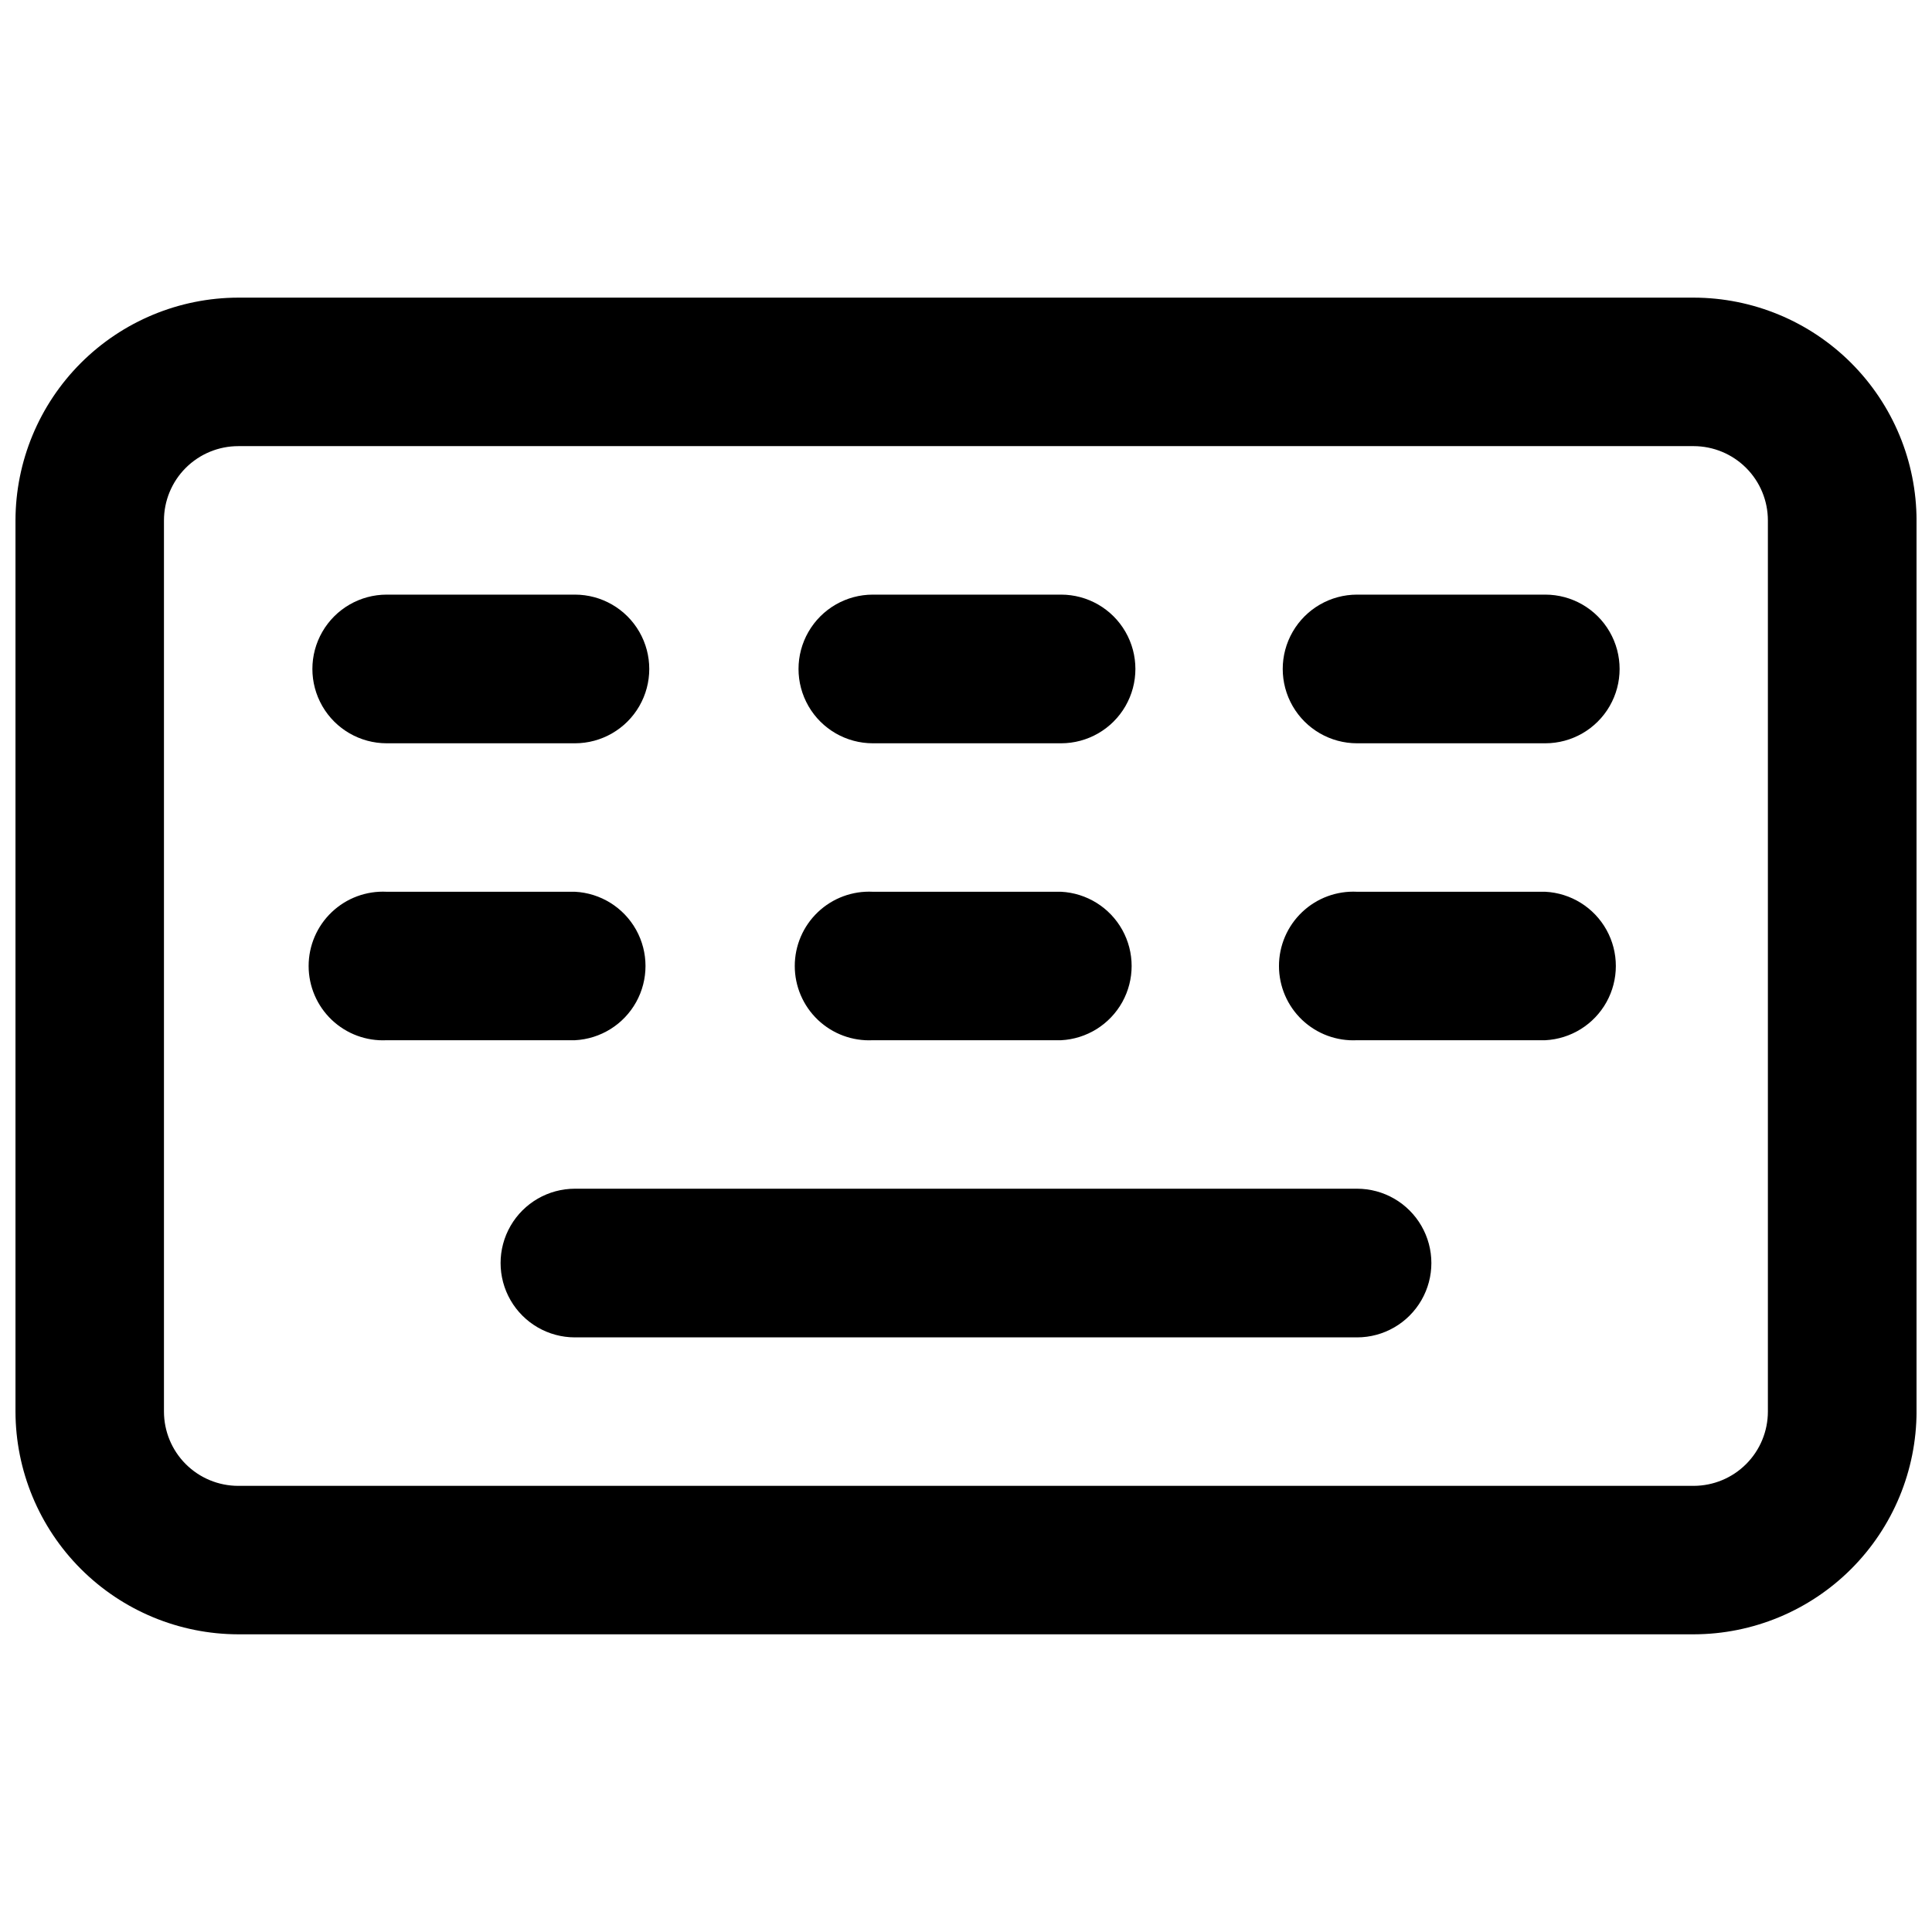
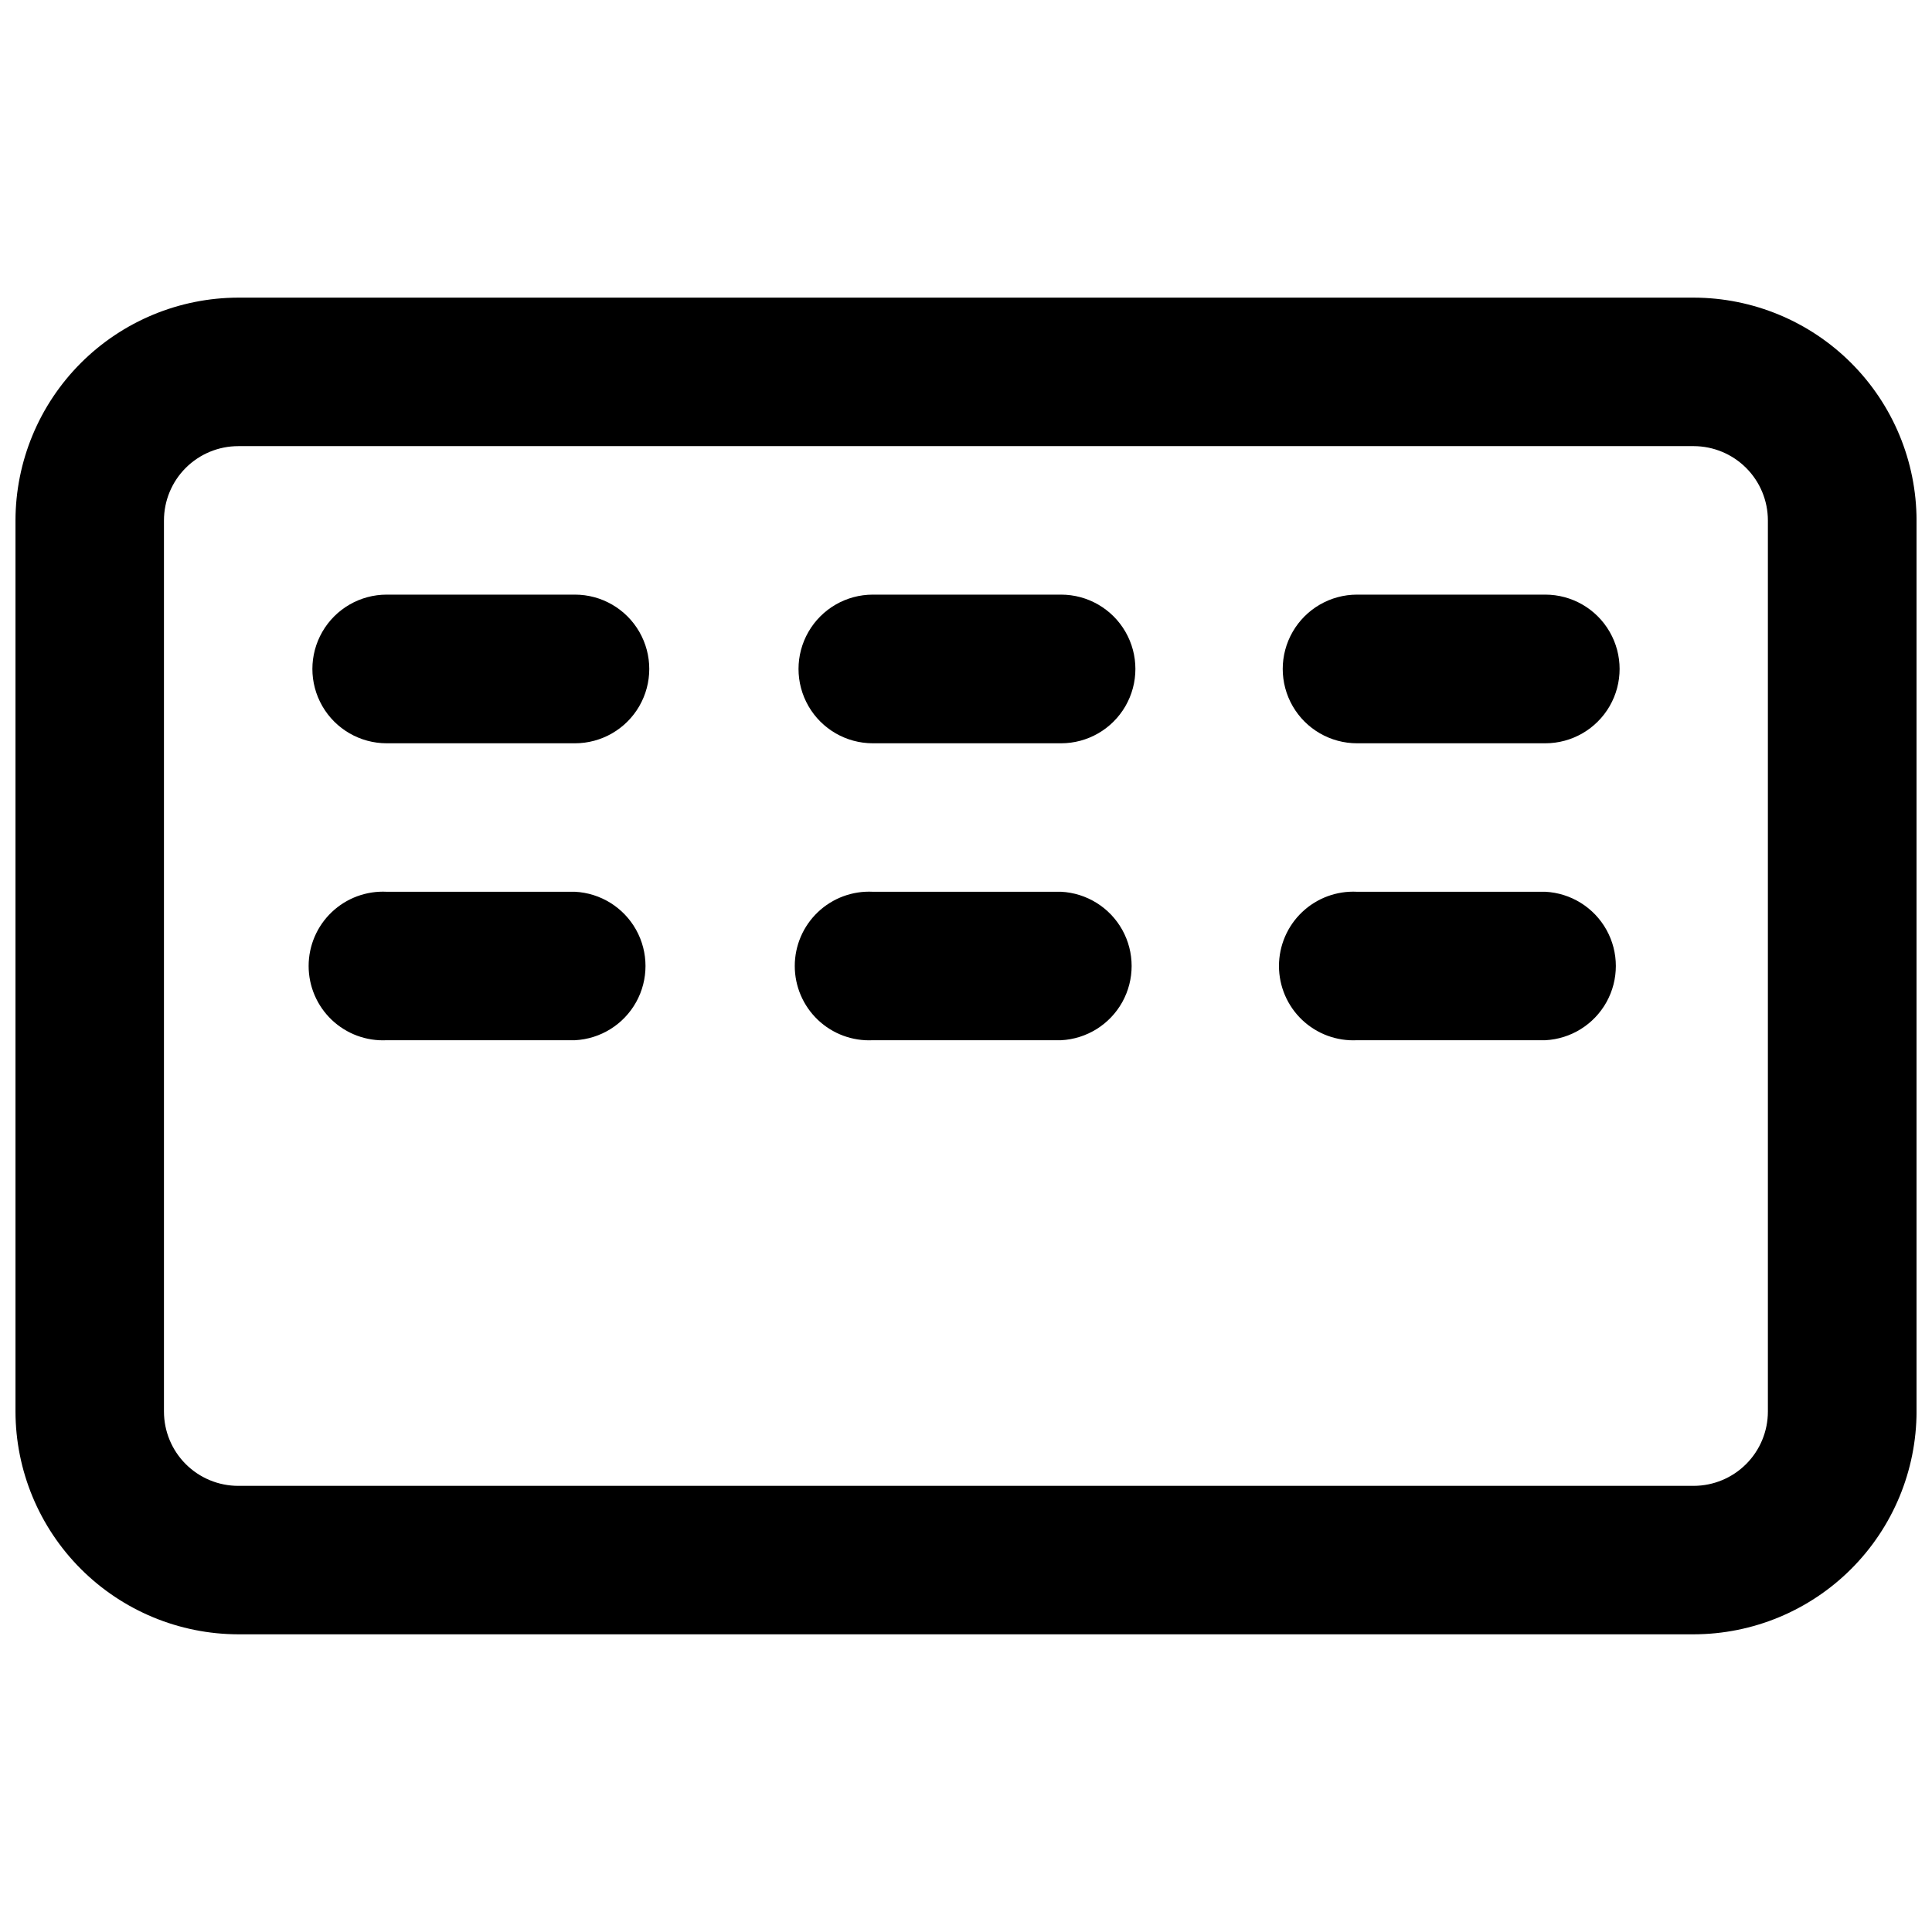
<svg xmlns="http://www.w3.org/2000/svg" width="800px" height="800px" version="1.1" viewBox="144 144 512 512">
  <defs>
    <clipPath id="a">
      <path d="m148.09 222h503.81v356h-503.81z" />
    </clipPath>
  </defs>
  <g clip-path="url(#a)">
    <path d="m592.86 577.11h-385.71c-15.652-0.027-30.656-6.258-41.723-17.324-11.066-11.066-17.297-26.07-17.324-41.723v-236.14c0.027-15.652 6.258-30.652 17.324-41.723 11.066-11.066 26.07-17.297 41.723-17.324h385.71c15.652 0.027 30.656 6.258 41.723 17.324 11.07 11.07 17.297 26.07 17.324 41.723v236.14c-0.027 15.652-6.254 30.656-17.324 41.723-11.066 11.066-26.07 17.297-41.723 17.324zm-385.71-314.88c-5.227 0-10.234 2.078-13.93 5.769-3.695 3.695-5.769 8.707-5.769 13.93v236.14c0 5.223 2.074 10.234 5.769 13.93 3.695 3.695 8.703 5.769 13.93 5.769h385.71c5.219-0.016 10.215-2.094 13.898-5.789 3.684-3.691 5.75-8.695 5.75-13.91v-236.14c0-5.215-2.066-10.219-5.75-13.91-3.684-3.691-8.68-5.773-13.898-5.789z" />
  </g>
  <path d="m296.36 340.98h-49.879 0.004c-7.039 0-13.543-3.754-17.059-9.848-3.519-6.098-3.519-13.605 0-19.699 3.516-6.098 10.02-9.852 17.059-9.852h49.879-0.004c7.039 0 13.543 3.754 17.062 9.852 3.519 6.094 3.519 13.602 0 19.699-3.519 6.094-10.023 9.848-17.062 9.848z" />
  <path d="m425.19 340.98h-49.879 0.004c-7.039 0-13.543-3.754-17.059-9.848-3.519-6.098-3.519-13.605 0-19.699 3.516-6.098 10.02-9.852 17.059-9.852h49.875c7.039 0 13.543 3.754 17.062 9.852 3.519 6.094 3.519 13.602 0 19.699-3.519 6.094-10.023 9.848-17.062 9.848z" />
  <path d="m553.51 340.98h-49.879 0.004c-7.039 0-13.543-3.754-17.059-9.848-3.519-6.098-3.519-13.605 0-19.699 3.516-6.098 10.02-9.852 17.059-9.852h49.879-0.004c7.039 0 13.543 3.754 17.062 9.852 3.519 6.094 3.519 13.602 0 19.699-3.519 6.094-10.023 9.848-17.062 9.848z" />
-   <path d="m503.63 498.42h-207.27c-7.035 0-13.539-3.754-17.059-9.852-3.519-6.094-3.519-13.602 0-19.695 3.519-6.098 10.023-9.852 17.059-9.852h207.27c7.035 0 13.539 3.754 17.059 9.852 3.519 6.094 3.519 13.602 0 19.695-3.519 6.098-10.023 9.852-17.059 9.852z" />
  <path d="m296.36 419.67h-49.879 0.004c-5.391 0.273-10.656-1.676-14.57-5.394-3.91-3.719-6.125-8.883-6.125-14.277 0-5.398 2.215-10.559 6.125-14.277 3.914-3.719 9.18-5.672 14.57-5.398h49.879-0.004c6.793 0.344 12.93 4.168 16.23 10.113s3.301 13.176 0 19.121c-3.301 5.945-9.438 9.77-16.23 10.113z" />
  <path d="m425.19 419.67h-49.879 0.004c-5.391 0.273-10.656-1.676-14.57-5.394-3.91-3.719-6.125-8.883-6.125-14.277 0-5.398 2.215-10.559 6.125-14.277 3.914-3.719 9.18-5.672 14.57-5.398h49.875c6.793 0.344 12.93 4.168 16.23 10.113s3.301 13.176 0 19.121c-3.301 5.945-9.438 9.77-16.23 10.113z" />
  <path d="m553.51 419.67h-49.879 0.004c-5.391 0.273-10.656-1.676-14.57-5.394-3.91-3.719-6.125-8.883-6.125-14.277 0-5.398 2.215-10.559 6.125-14.277 3.914-3.719 9.18-5.672 14.57-5.398h49.879-0.004c6.793 0.344 12.93 4.168 16.23 10.113s3.301 13.176 0 19.121c-3.301 5.945-9.438 9.77-16.23 10.113z" />
</svg>